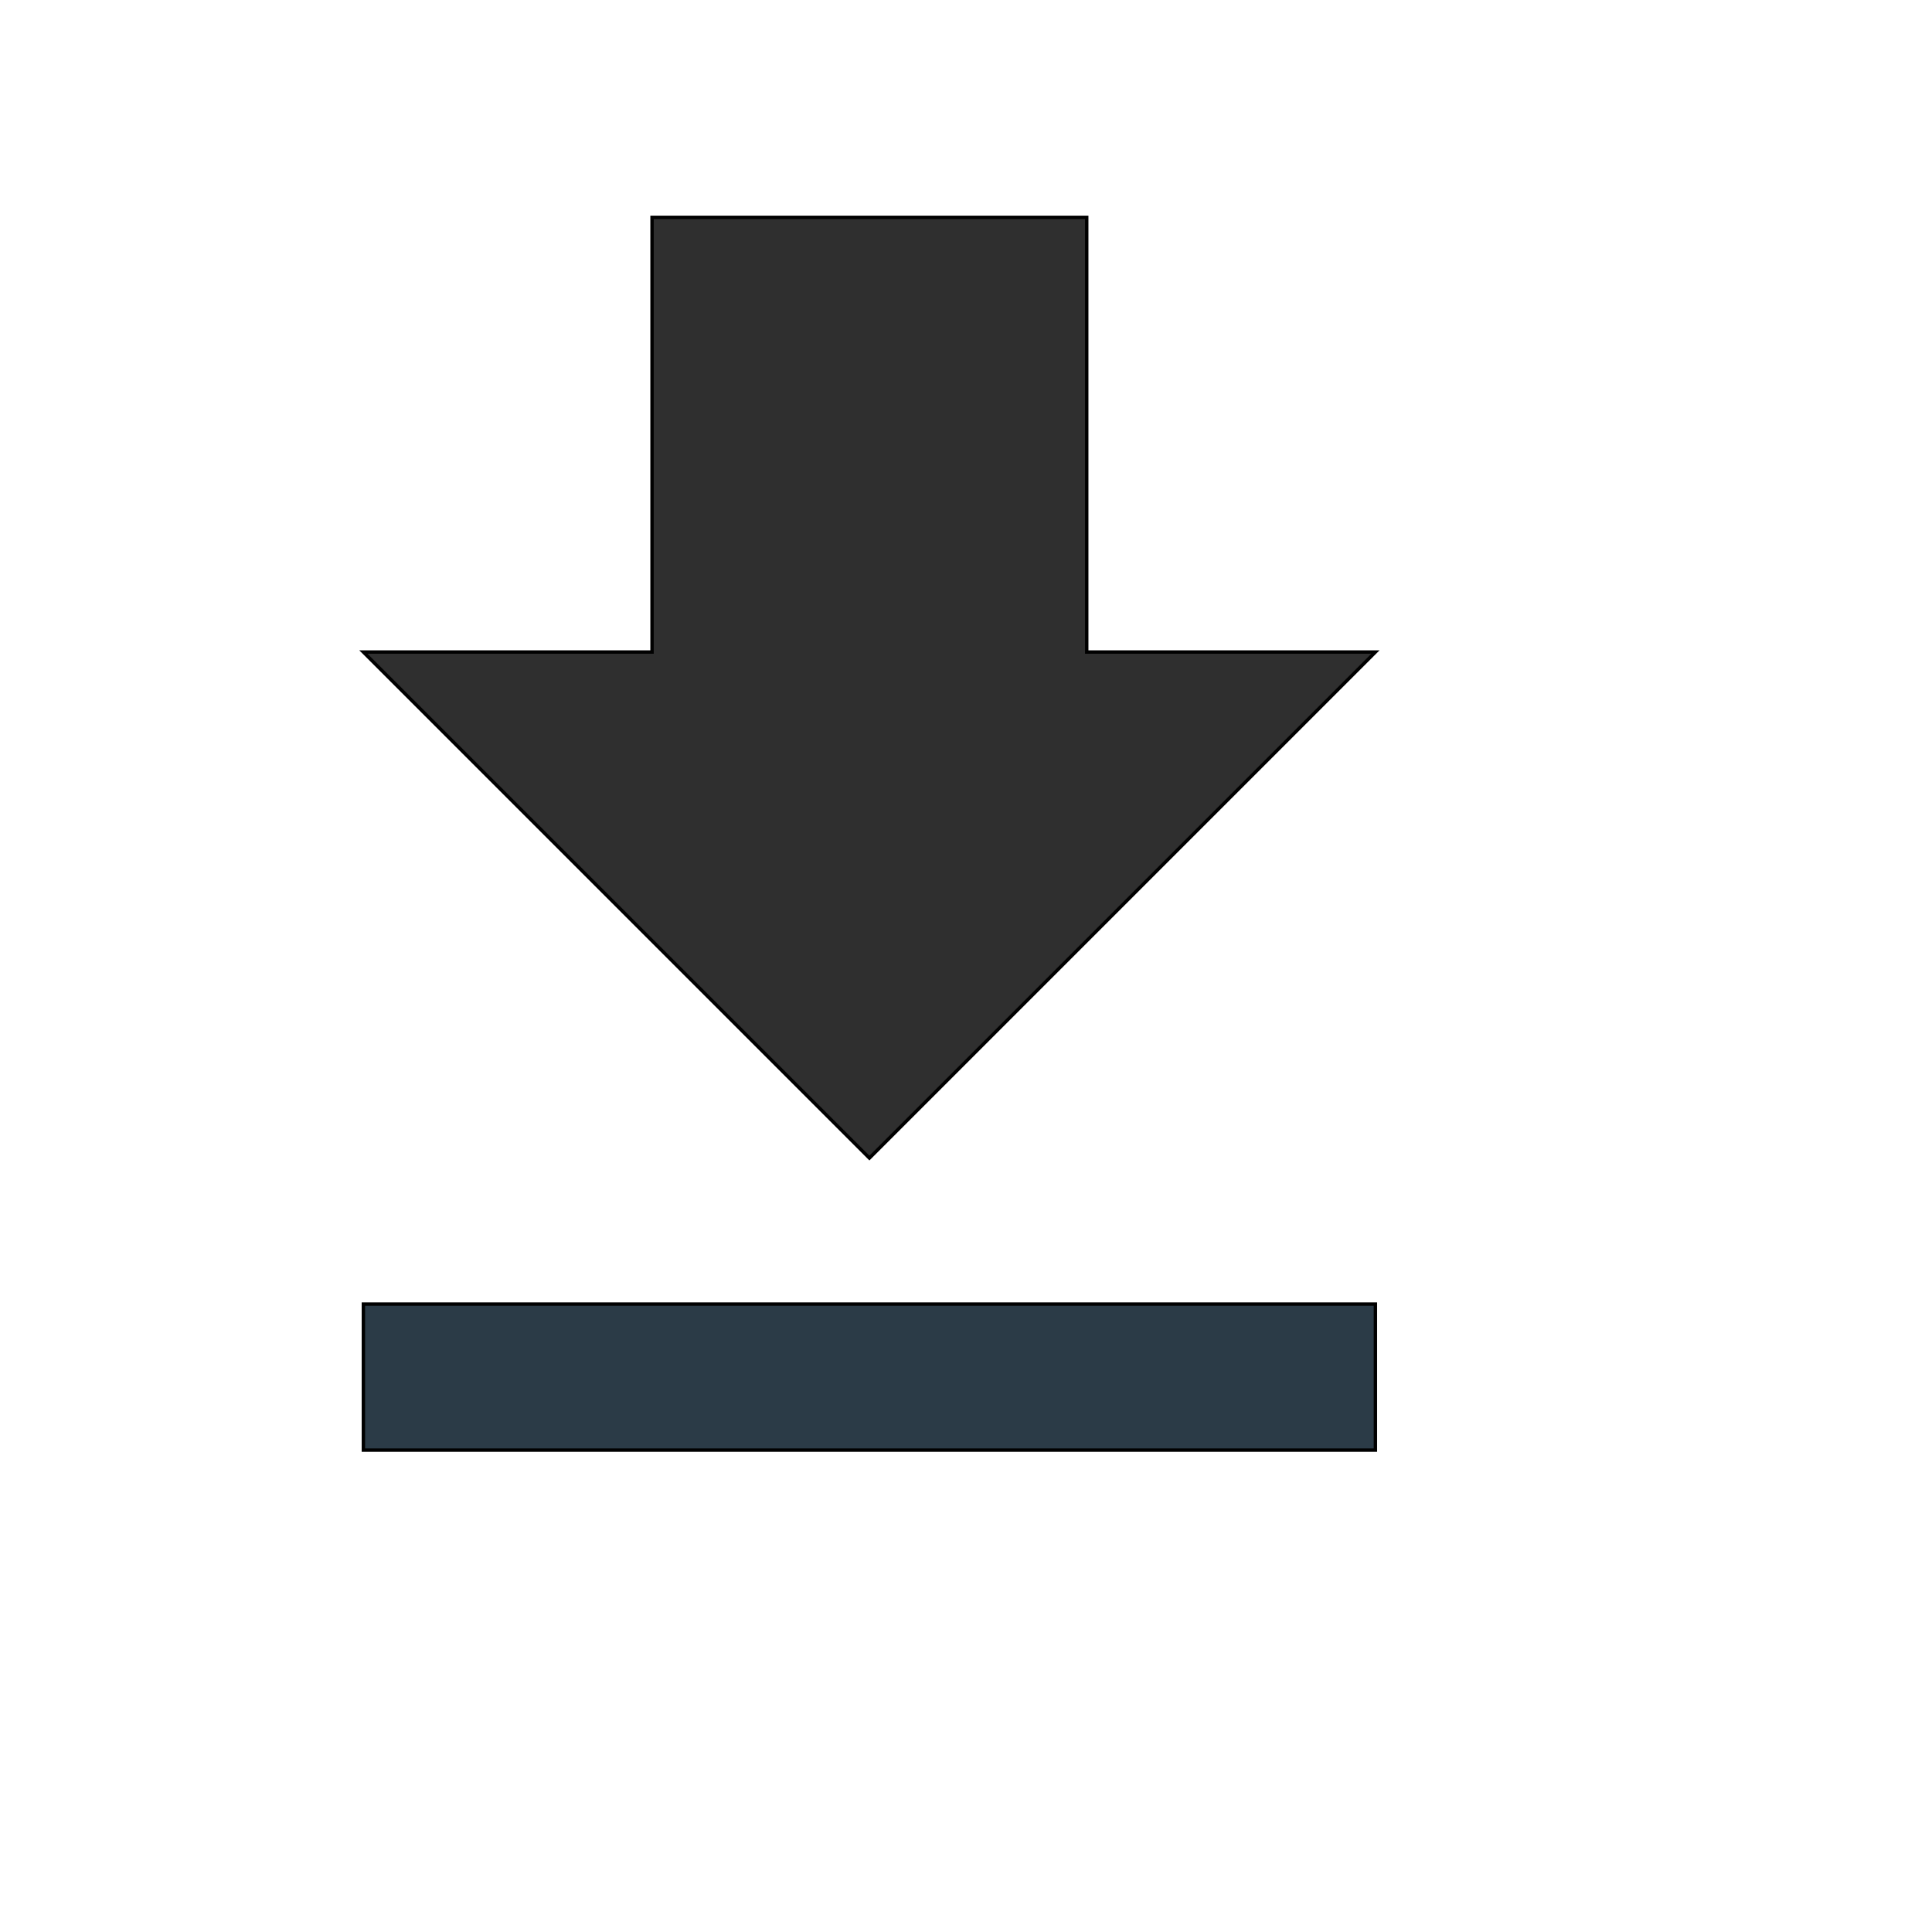
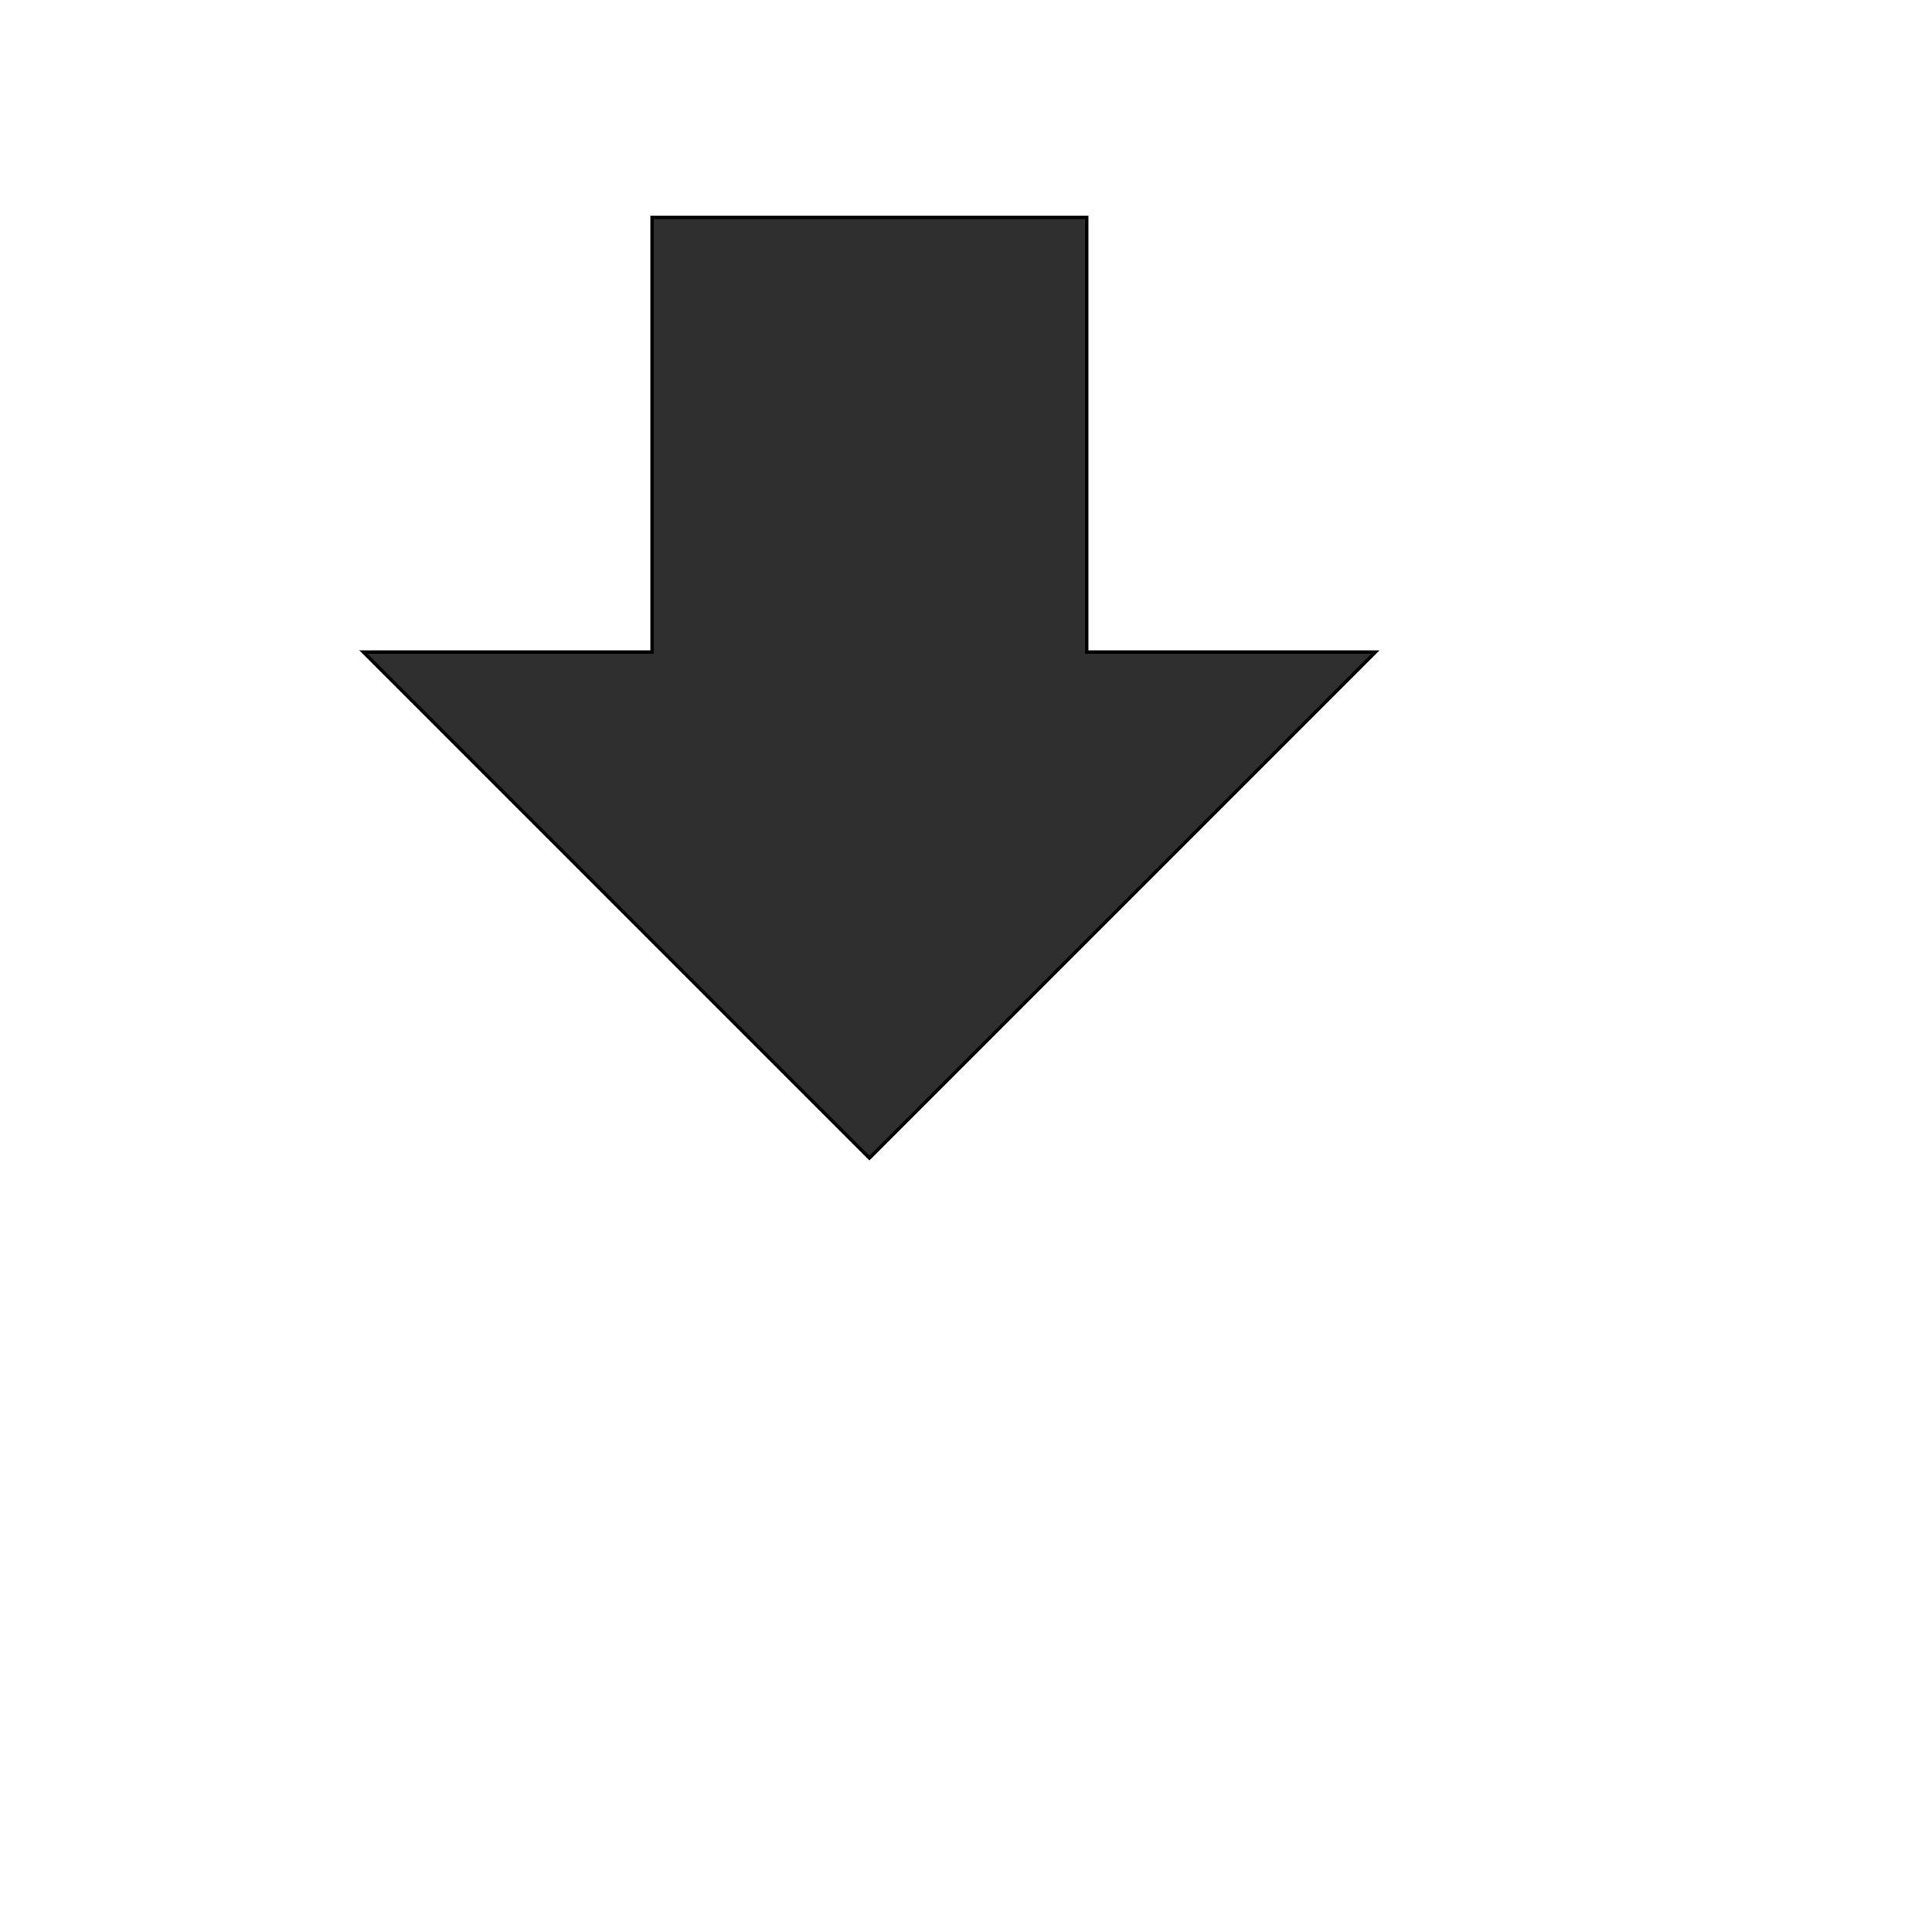
<svg xmlns="http://www.w3.org/2000/svg" id="th_wav_file-download" width="100%" height="100%" version="1.1" preserveAspectRatio="xMidYMin slice" data-uid="wav_file-download" data-keyword="wav_file-download" viewBox="0 0 512 512" transform="matrix(0.9,0,0,0.9,0,0)" data-colors="[&quot;#bdcf46&quot;,&quot;#2f2f2f&quot;,&quot;#2b3b47&quot;]">
  <defs id="SvgjsDefs16122" fill="#bdcf46" />
  <path id="th_wav_file-download_0" d="M405 192L320 192L320 64L192 64L192 192L107 192L256 341Z " fill-rule="evenodd" fill="#2f2f2f" stroke-width="1" stroke="#000000" />
-   <path id="th_wav_file-download_1" d="M107 384L107 427L405 427L405 384Z " fill-rule="evenodd" fill="#2b3b47" stroke-width="1" stroke="#000000" />
</svg>